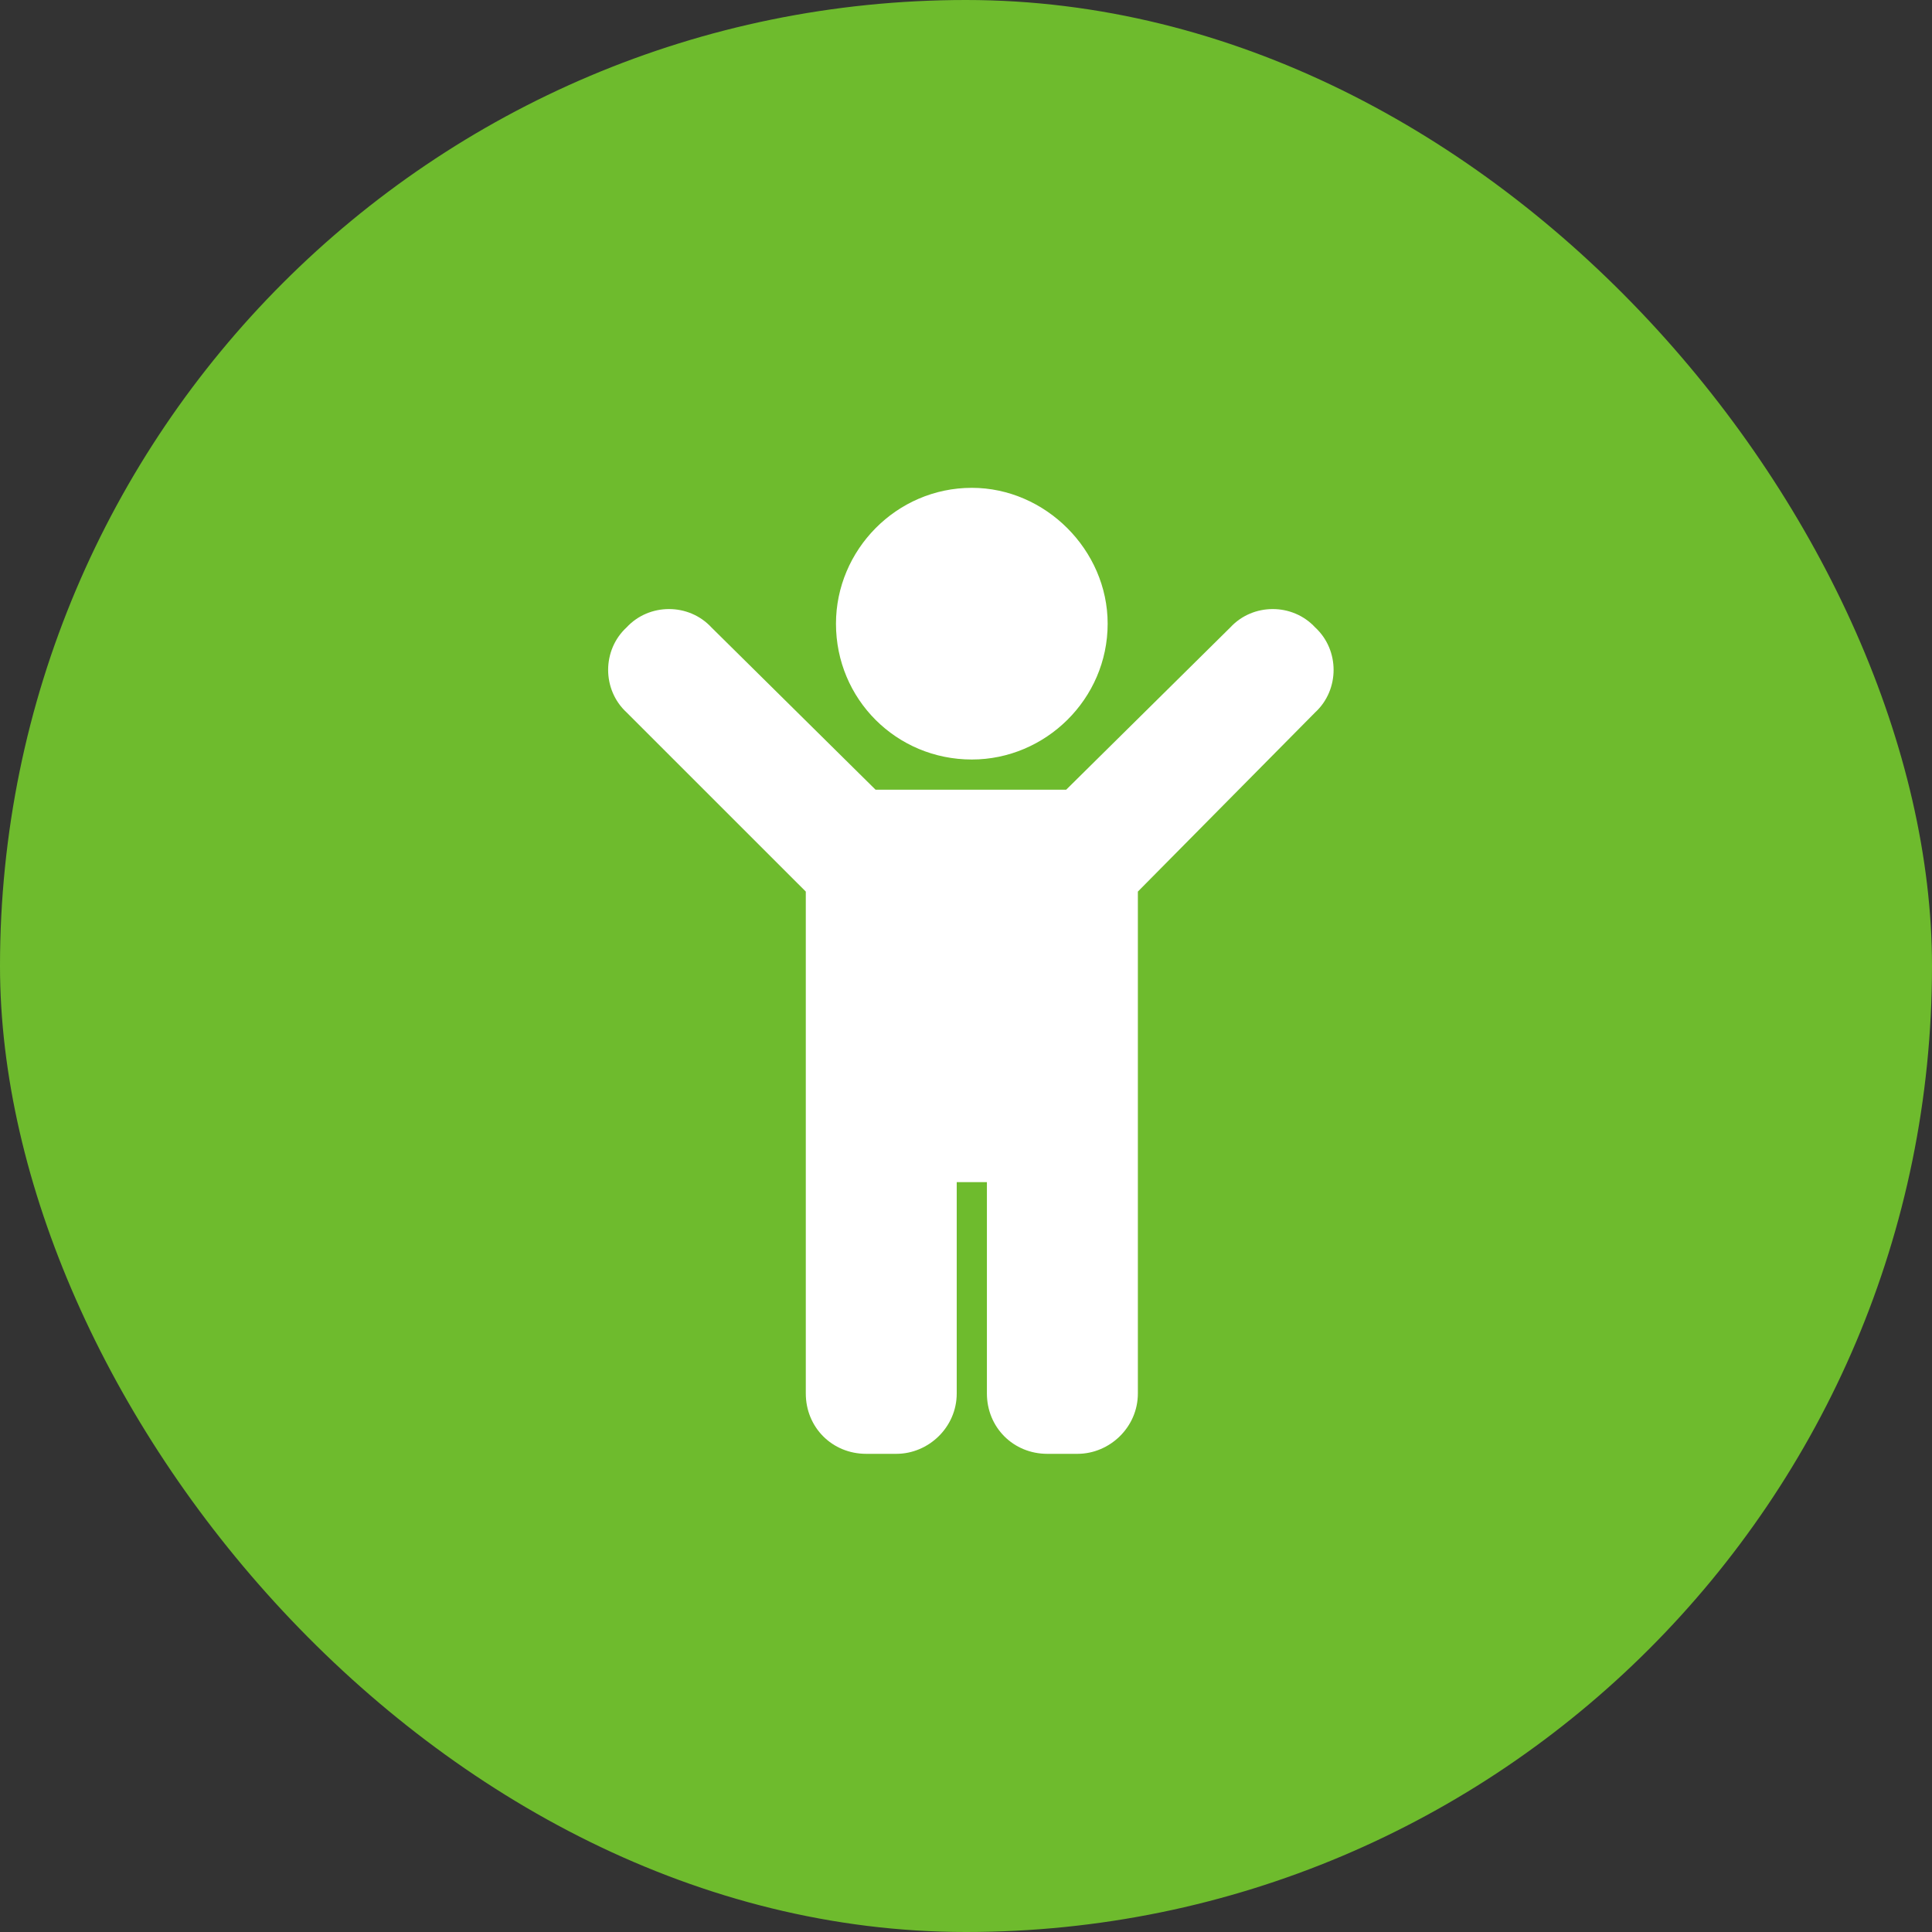
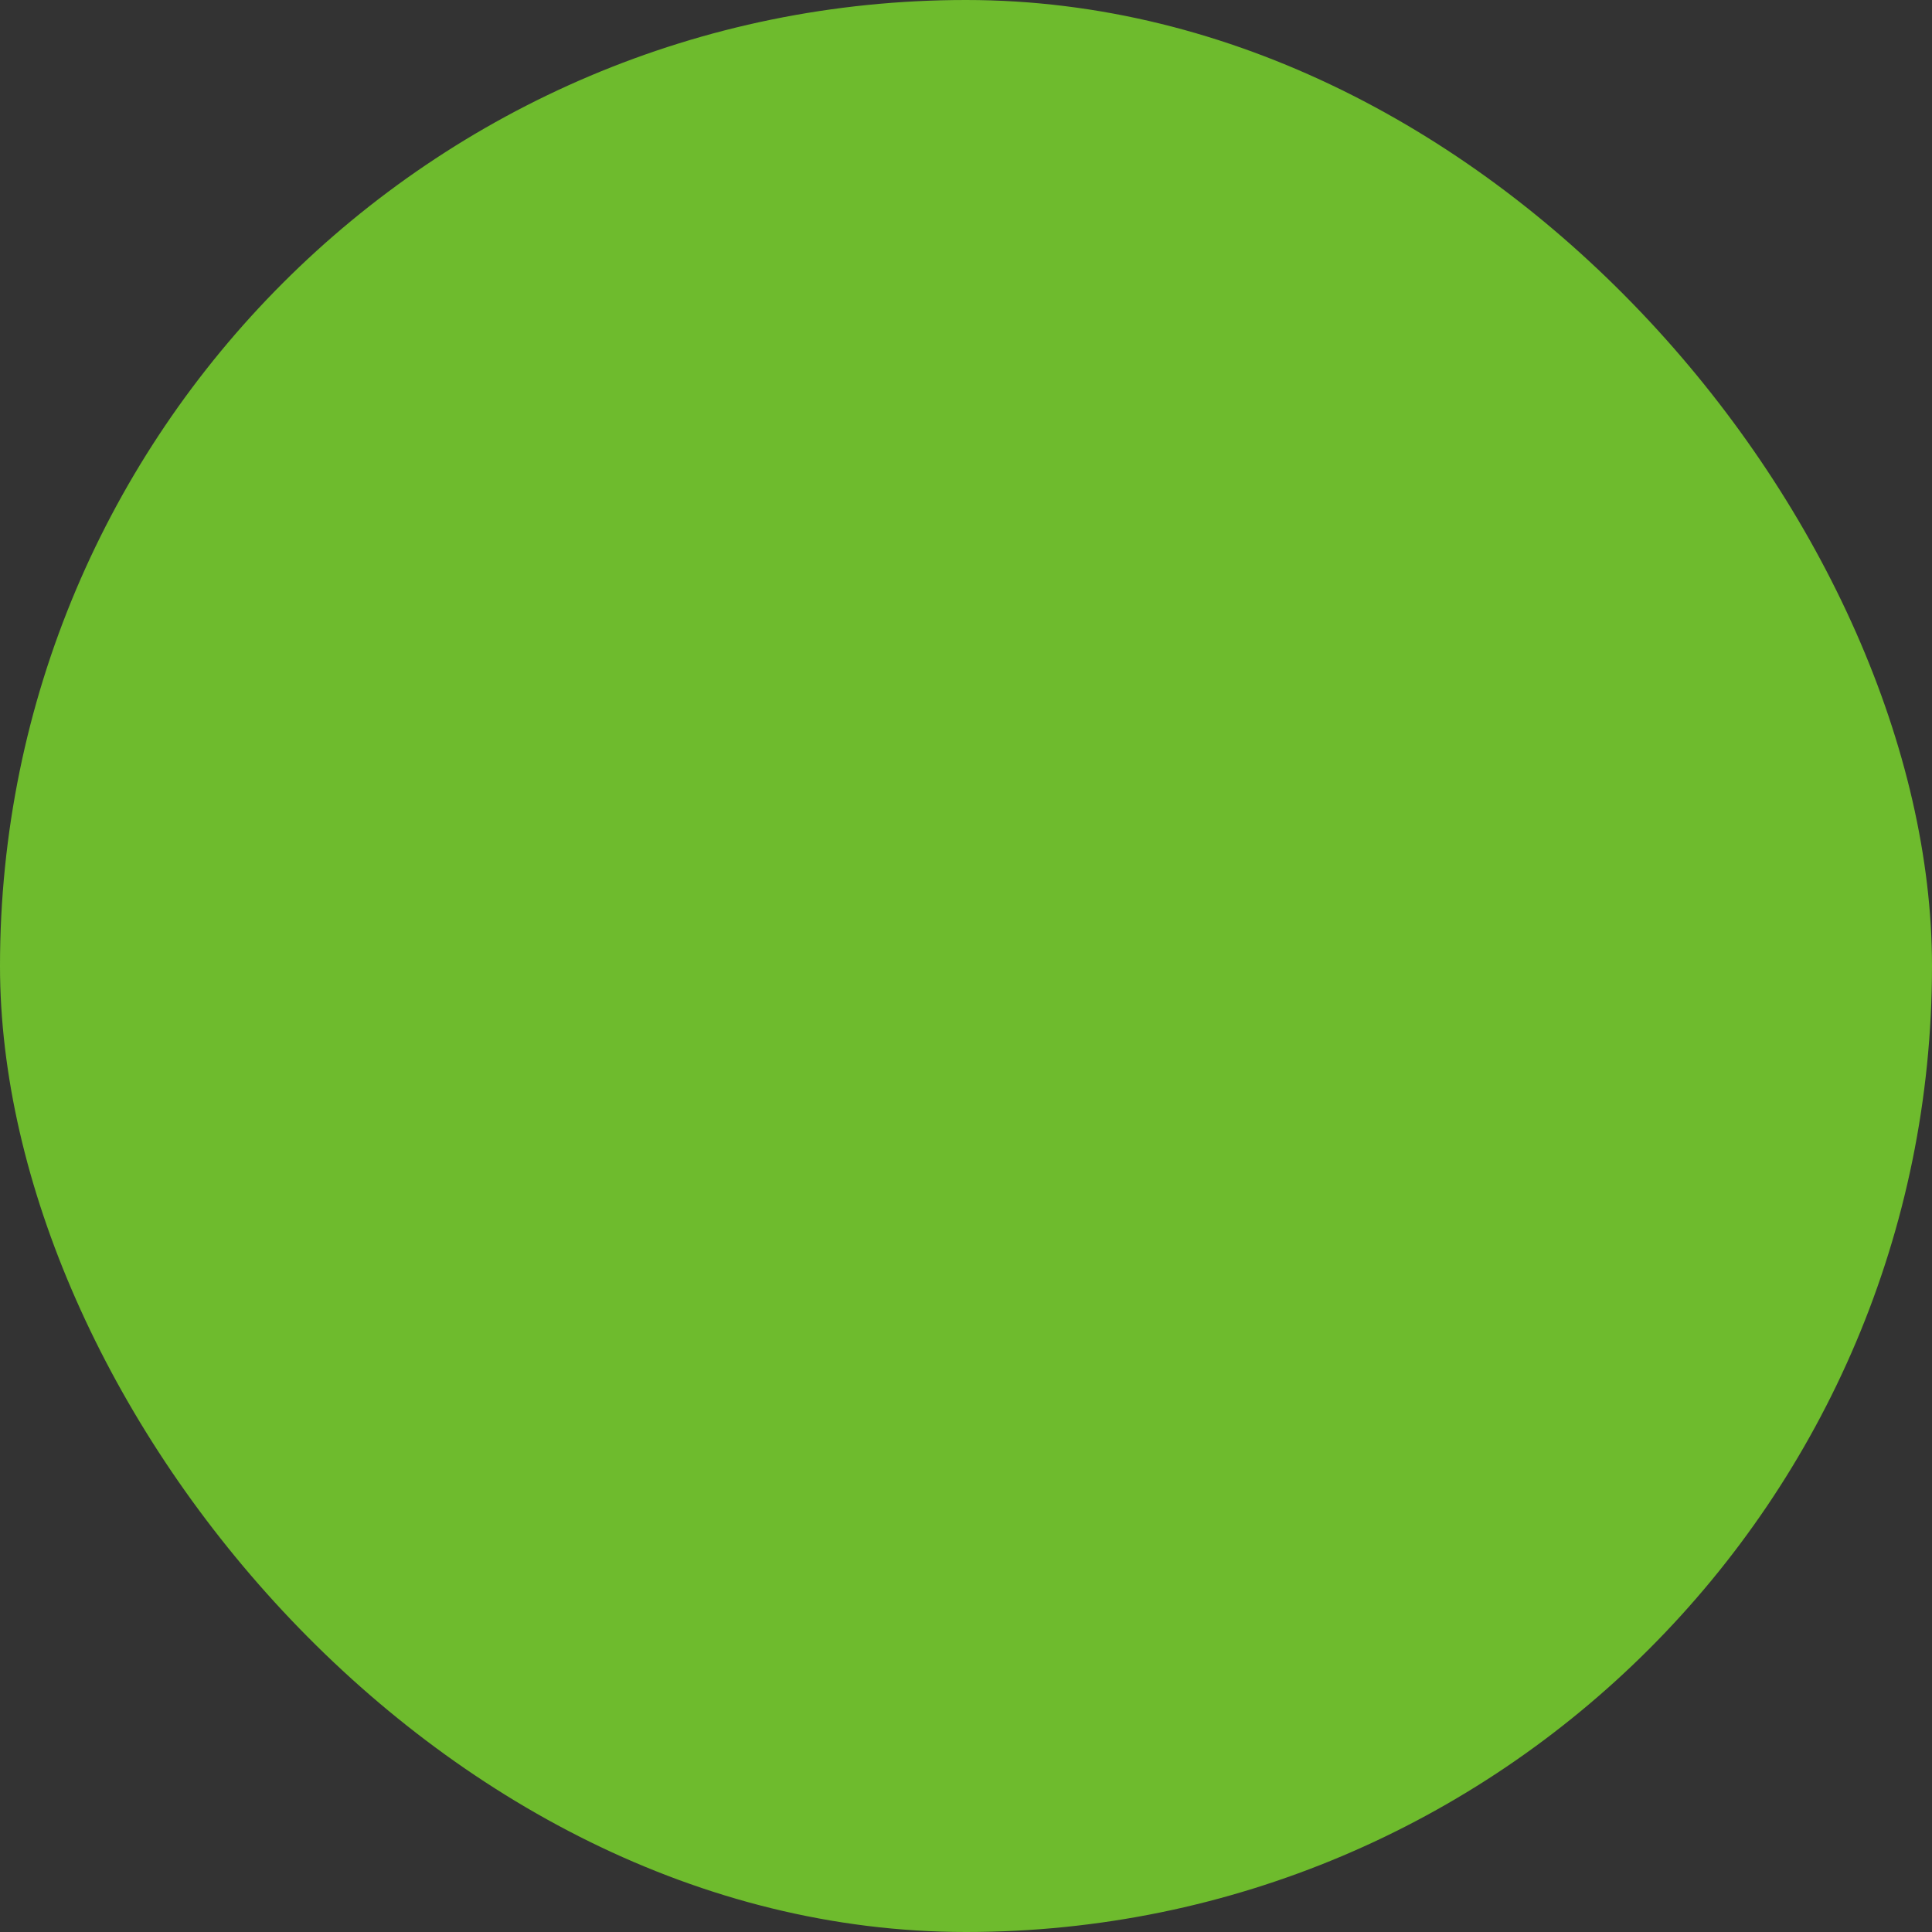
<svg xmlns="http://www.w3.org/2000/svg" width="50" height="50" viewBox="0 0 50 50" fill="none">
  <rect x="0" y="0" width="50" height="50" fill="#333333" stroke="none" />
  <rect width="50" height="50" rx="25" fill="#6EBB2D" />
-   <path d="M21.635 16.141C21.635 14.236 23.198 12.625 25.151 12.625C27.055 12.625 28.666 14.236 28.666 16.141C28.666 18.094 27.055 19.656 25.151 19.656C23.198 19.656 21.635 18.094 21.635 16.141ZM34.037 16.238C34.672 16.824 34.672 17.85 34.037 18.436L29.448 23.074V36.062C29.448 36.941 28.715 37.625 27.885 37.625H27.104C26.225 37.625 25.541 36.941 25.541 36.062V30.594H24.76V36.062C24.76 36.941 24.027 37.625 23.198 37.625H22.416C21.537 37.625 20.854 36.941 20.854 36.062V23.074L16.215 18.436C15.58 17.85 15.58 16.824 16.215 16.238C16.801 15.604 17.826 15.604 18.412 16.238L22.66 20.438H27.592L31.84 16.238C32.426 15.604 33.451 15.604 34.037 16.238Z" fill="white" />
</svg>